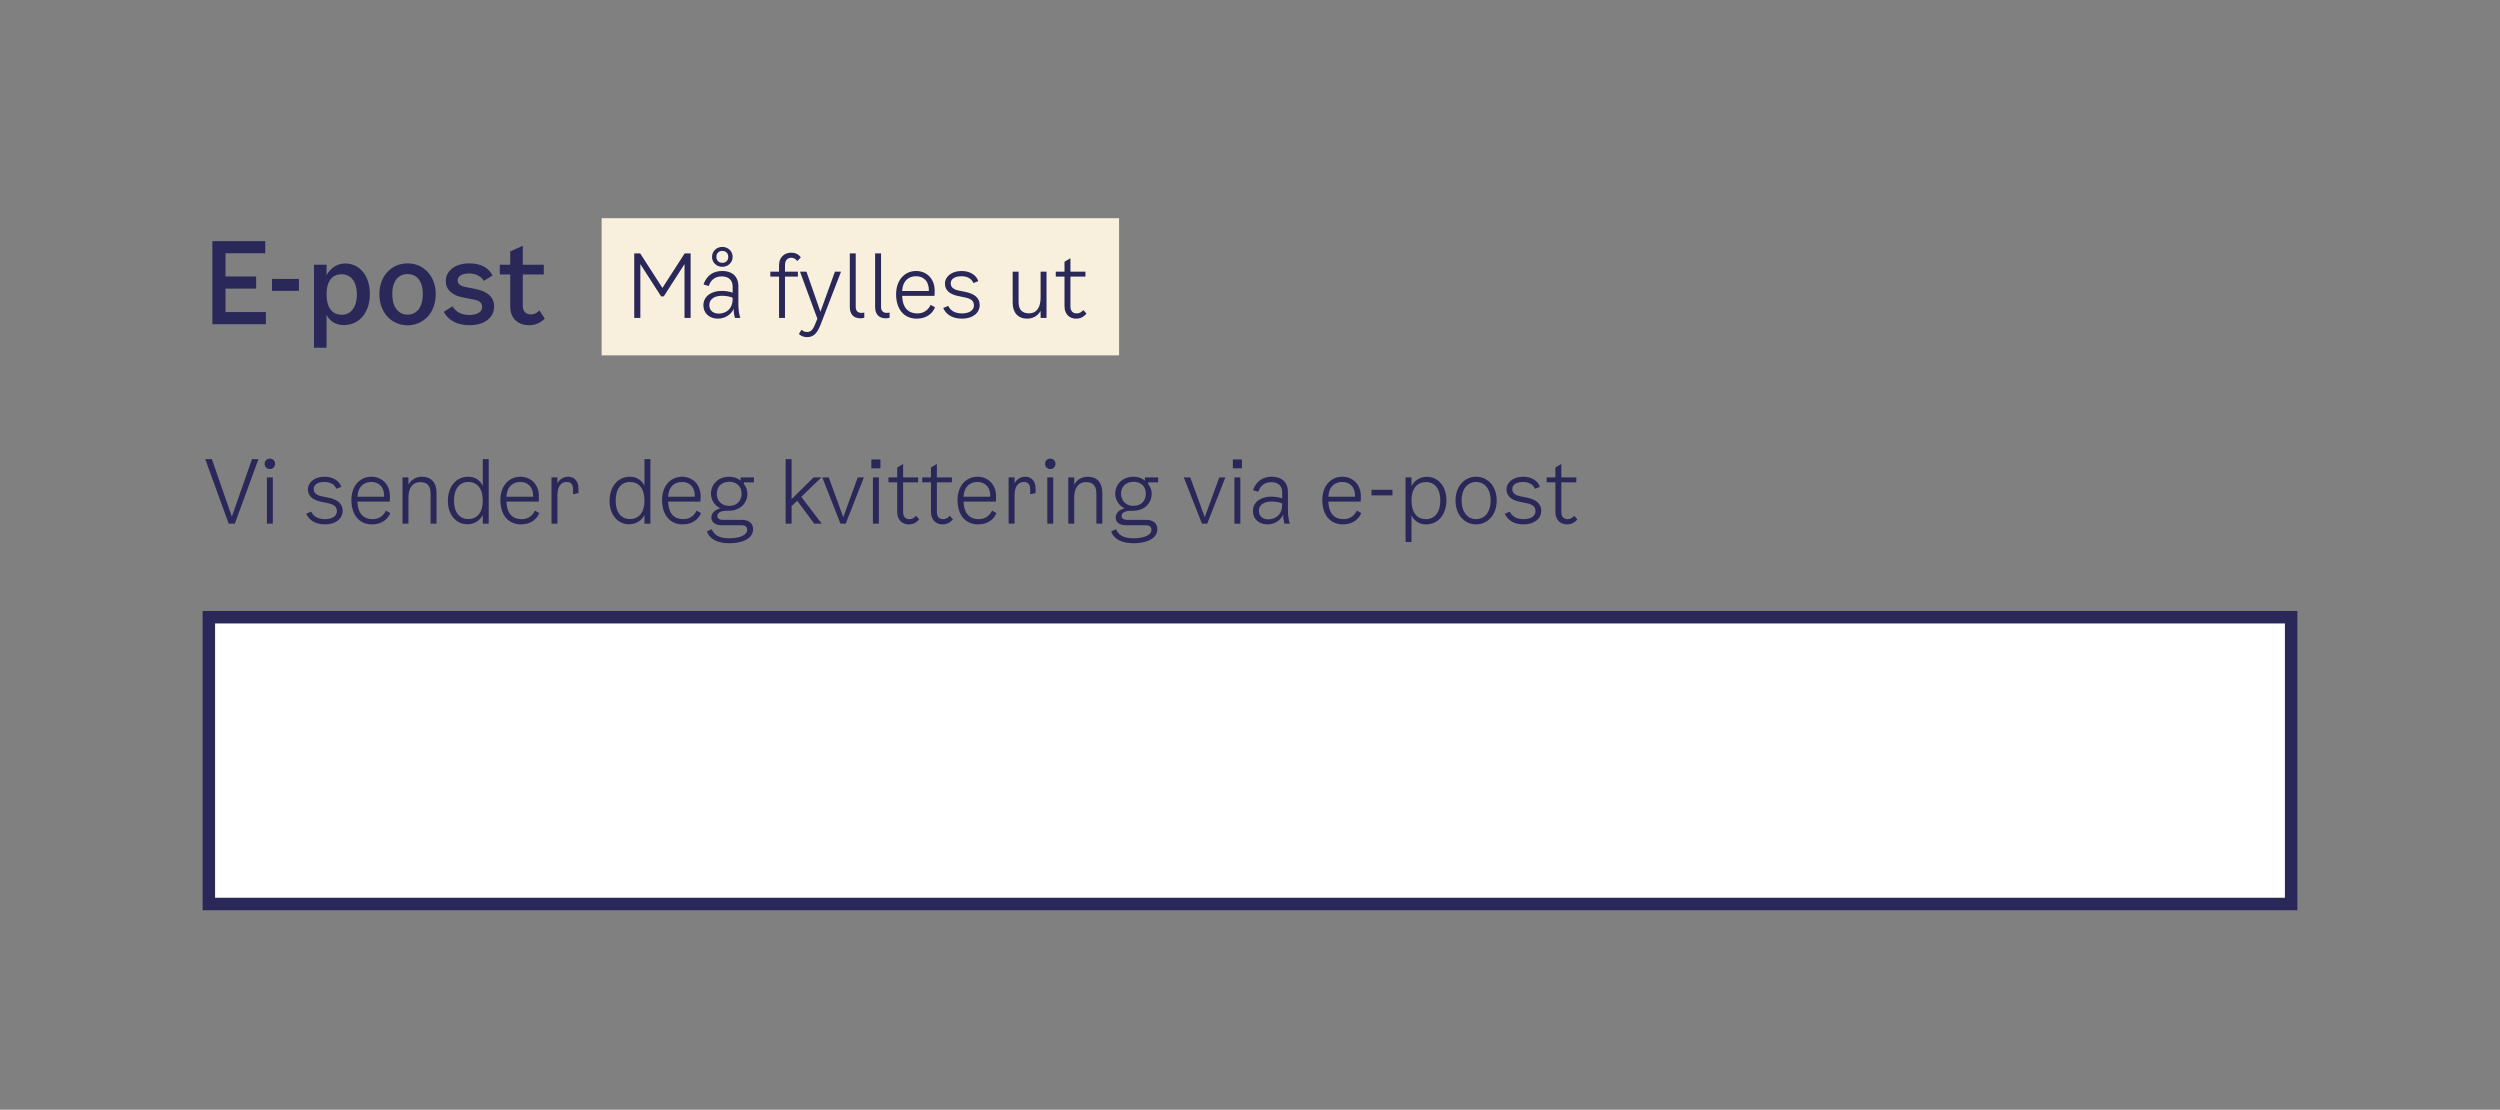
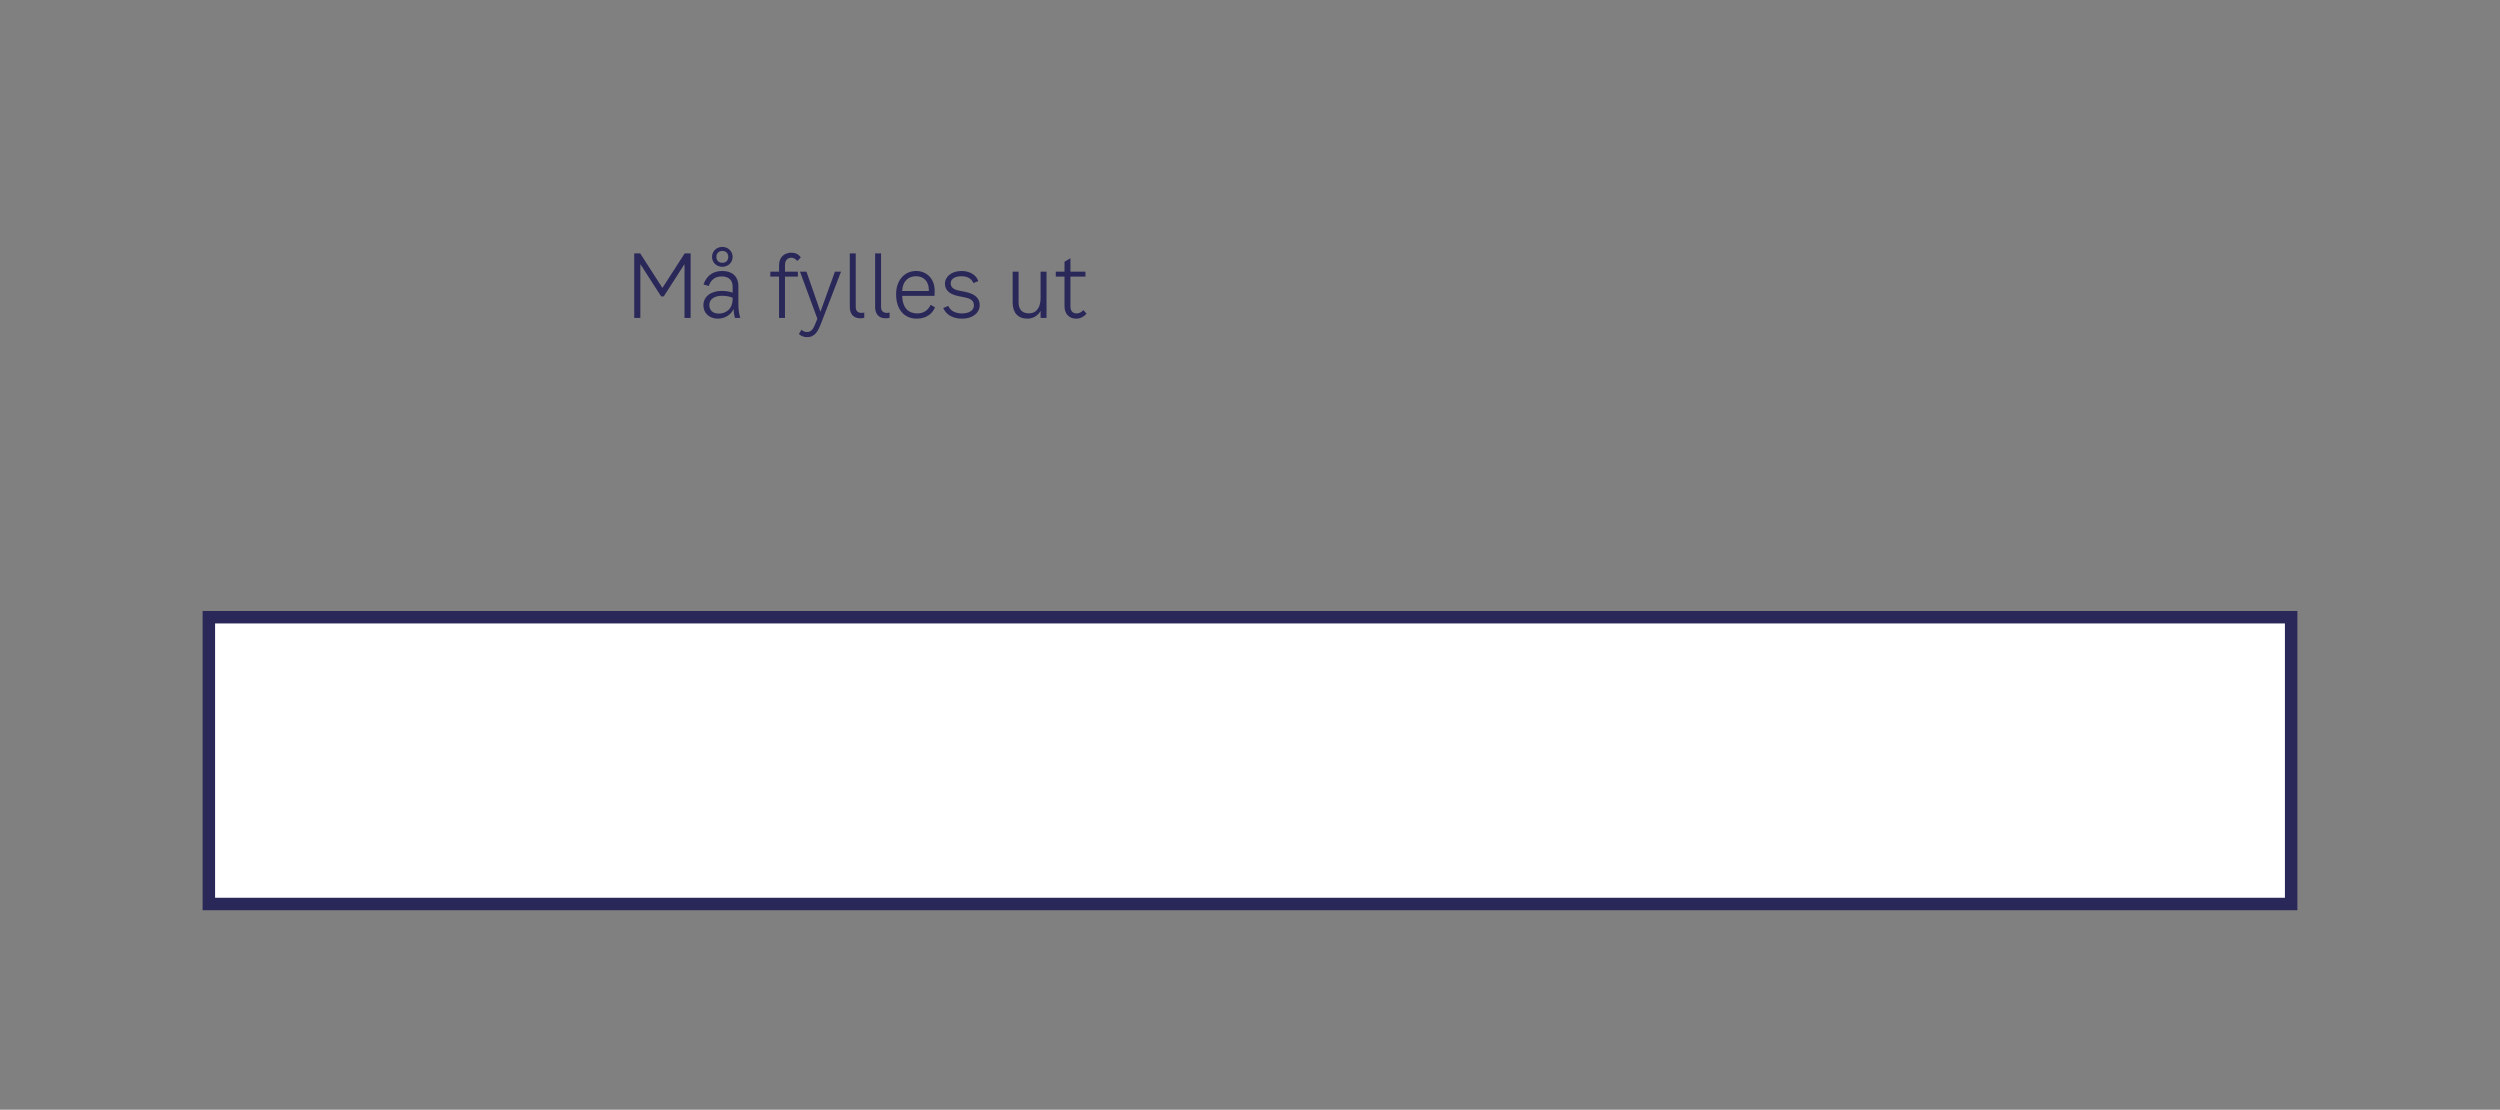
<svg xmlns="http://www.w3.org/2000/svg" width="401" height="178" viewBox="0 0 401 178" fill="none">
  <rect x="0" y="0" width="401" height="178" fill="#808080" stroke="none" />
-   <path d="M36.172 50.056H42.652V52H34.066V38.68H42.544V40.624H36.172V44.35H41.086V46.294H36.172V50.056ZM43.63 44.746H47.95V46.654H43.63V44.746ZM55.367 42.262C57.671 42.262 59.327 44.224 59.327 47.14C59.327 50.128 57.653 52.144 55.133 52.144C54.053 52.144 52.991 51.676 52.379 50.506V55.78H50.363V42.46H52.379V44.134C53.117 42.802 54.269 42.262 55.367 42.262ZM54.827 50.488C56.213 50.488 57.239 49.372 57.239 47.23C57.239 45.088 56.213 43.99 54.827 43.99C53.351 43.99 52.379 44.998 52.379 47.212C52.379 49.426 53.351 50.488 54.827 50.488ZM65.372 52.18C62.888 52.18 60.854 50.236 60.854 47.176C60.854 44.188 62.87 42.244 65.372 42.244C67.874 42.244 69.89 44.188 69.89 47.176C69.89 50.236 67.856 52.18 65.372 52.18ZM65.372 50.47C66.722 50.47 67.82 49.426 67.82 47.176C67.82 44.908 66.704 43.954 65.372 43.954C64.04 43.954 62.924 44.908 62.924 47.176C62.924 49.426 64.04 50.47 65.372 50.47ZM71.502 45.088C71.502 43.468 72.996 42.244 75.246 42.244C77.1 42.244 78.342 42.91 79.008 44.188L77.604 45.052C77.172 44.314 76.308 43.864 75.228 43.864C74.148 43.864 73.41 44.278 73.41 44.962C73.41 45.52 73.788 45.862 74.634 46.024L76.236 46.348C78.252 46.744 79.26 47.698 79.26 49.156C79.26 50.956 77.694 52.162 75.336 52.162C73.338 52.162 71.916 51.406 71.178 50.02L72.582 49.138C73.104 50.02 74.022 50.524 75.282 50.524C76.506 50.524 77.334 50.038 77.334 49.246C77.334 48.598 76.938 48.238 76.056 48.058L74.292 47.716C72.492 47.374 71.502 46.456 71.502 45.088ZM83.857 49.048C83.857 50.11 84.505 50.434 85.171 50.434C85.693 50.434 86.107 50.218 86.521 49.804L87.385 51.1C86.665 51.82 85.873 52.162 84.847 52.162C83.191 52.162 81.841 51.154 81.841 49.174V44.026H80.167V42.46H81.841V40.336L83.857 39.418V42.46H87.223V44.026H83.857V49.048Z" fill="#2A2859" />
-   <rect width="83" height="22" transform="translate(96.5 35)" fill="#F8F0DD" />
  <path d="M109.824 40.64H110.776V51H109.796V42.362L106.464 47.542H106.044L102.712 42.362V51H101.732V40.64H102.684L106.254 46.184L109.824 40.64ZM115.862 42.796C114.952 42.796 114.21 42.124 114.21 41.2C114.21 40.276 114.952 39.604 115.862 39.604C116.772 39.604 117.514 40.276 117.514 41.2C117.514 42.124 116.772 42.796 115.862 42.796ZM115.862 40.248C115.33 40.248 114.91 40.584 114.91 41.2C114.91 41.83 115.33 42.152 115.862 42.152C116.394 42.152 116.814 41.83 116.814 41.2C116.814 40.584 116.394 40.248 115.862 40.248ZM118.746 51H117.878C117.766 50.594 117.682 50.104 117.682 49.544C117.304 50.412 116.338 51.112 115.134 51.112C113.818 51.112 112.824 50.258 112.824 48.984C112.824 47.458 114.196 46.66 115.722 46.66C116.324 46.66 116.912 46.73 117.514 46.94V45.96C117.514 44.994 116.926 44.336 115.778 44.336C114.854 44.336 114.07 44.742 113.678 45.876L112.838 45.624C113.398 44.056 114.532 43.468 115.834 43.468C117.668 43.468 118.438 44.574 118.438 45.848V48.9C118.438 49.74 118.578 50.496 118.746 51ZM117.514 47.92V47.752C116.94 47.514 116.352 47.444 115.778 47.444C114.658 47.444 113.776 47.948 113.776 48.928C113.776 49.824 114.406 50.3 115.302 50.3C116.268 50.3 117.514 49.726 117.514 47.92ZM125.911 42.544V43.58H127.983V44.364H125.911V51H124.959V44.364H123.559V43.58H124.959V42.544C124.959 41.256 125.799 40.528 126.947 40.528C127.479 40.528 128.095 40.738 128.445 41.298L127.871 41.872C127.647 41.536 127.311 41.34 126.919 41.34C126.429 41.34 125.911 41.634 125.911 42.544ZM133.921 43.58H134.901L131.639 52.022C131.149 53.282 130.603 54.08 129.455 54.08C128.951 54.08 128.489 53.898 128.139 53.576L128.559 52.89C128.839 53.142 129.105 53.254 129.427 53.254C129.945 53.254 130.309 53.03 130.673 52.176L131.107 51.126L128.321 43.58H129.357L131.597 50.006L133.921 43.58ZM138.632 50.972C138.408 51.028 138.226 51.056 138.016 51.056C136.854 51.056 136.308 50.328 136.308 49.236V40.64H137.26V49.236C137.26 49.866 137.596 50.188 138.184 50.188C138.338 50.188 138.492 50.174 138.632 50.132V50.972ZM142.692 50.972C142.468 51.028 142.286 51.056 142.076 51.056C140.914 51.056 140.368 50.328 140.368 49.236V40.64H141.32V49.236C141.32 49.866 141.656 50.188 142.244 50.188C142.398 50.188 142.552 50.174 142.692 50.132V50.972ZM149.278 48.9L149.978 49.292C149.628 50.188 148.704 51.112 147.052 51.112C144.966 51.112 143.734 49.558 143.734 47.192C143.734 45.022 145.022 43.468 146.954 43.468C148.55 43.468 149.922 44.616 149.922 46.632L149.894 47.458H144.7C144.784 49.432 145.722 50.272 147.15 50.272C148.27 50.272 148.928 49.628 149.278 48.9ZM146.954 44.308C145.834 44.308 144.826 44.91 144.7 46.674H148.984C149.026 45.008 148.046 44.308 146.954 44.308ZM151.57 45.512C151.57 44.336 152.676 43.468 154.23 43.468C155.574 43.468 156.61 44.112 156.918 45.092L156.134 45.4C155.84 44.686 155.154 44.308 154.202 44.308C153.166 44.308 152.494 44.742 152.494 45.428C152.494 46.044 152.9 46.422 153.782 46.604L154.762 46.8C156.386 47.122 157.142 47.822 157.142 48.928C157.142 50.216 155.994 51.112 154.342 51.112C152.844 51.112 151.794 50.524 151.29 49.404L152.102 49.068C152.452 49.852 153.222 50.272 154.314 50.272C155.462 50.272 156.218 49.768 156.218 49.012C156.218 48.312 155.826 47.934 154.846 47.724L153.642 47.472C152.284 47.192 151.57 46.506 151.57 45.512ZM166.911 43.58H167.863V51H166.911V49.866C166.463 50.664 165.679 51.112 164.769 51.112C163.313 51.112 162.431 50.174 162.431 48.564V43.58H163.383V48.48C163.383 49.698 163.999 50.258 165.035 50.258C166.351 50.258 166.911 49.208 166.911 47.752V43.58ZM171.698 49.152C171.698 50.02 172.216 50.272 172.678 50.272C173.126 50.272 173.42 50.104 173.77 49.74L174.274 50.3C173.784 50.874 173.252 51.112 172.594 51.112C171.586 51.112 170.746 50.44 170.746 49.124V44.364H169.346V43.58H170.746V41.984L171.698 41.424V43.58H174.106V44.364H171.698V49.152Z" fill="#2A2859" />
-   <path d="M40.424 73.64H41.46L37.666 84H36.686L32.92 73.64H33.984L37.19 82.866L40.424 73.64ZM43.285 75.236C42.824 75.236 42.446 74.872 42.446 74.396C42.446 73.92 42.824 73.556 43.285 73.556C43.748 73.556 44.126 73.92 44.126 74.396C44.126 74.872 43.748 75.236 43.285 75.236ZM42.809 84V76.58H43.761V84H42.809ZM49.391 78.512C49.391 77.336 50.497 76.468 52.051 76.468C53.395 76.468 54.431 77.112 54.739 78.092L53.955 78.4C53.661 77.686 52.975 77.308 52.023 77.308C50.987 77.308 50.315 77.742 50.315 78.428C50.315 79.044 50.721 79.422 51.603 79.604L52.583 79.8C54.207 80.122 54.963 80.822 54.963 81.928C54.963 83.216 53.815 84.112 52.163 84.112C50.665 84.112 49.615 83.524 49.111 82.404L49.923 82.068C50.273 82.852 51.043 83.272 52.135 83.272C53.283 83.272 54.039 82.768 54.039 82.012C54.039 81.312 53.647 80.934 52.667 80.724L51.463 80.472C50.105 80.192 49.391 79.506 49.391 78.512ZM61.905 81.9L62.605 82.292C62.255 83.188 61.331 84.112 59.679 84.112C57.593 84.112 56.361 82.558 56.361 80.192C56.361 78.022 57.649 76.468 59.581 76.468C61.177 76.468 62.549 77.616 62.549 79.632L62.521 80.458H57.327C57.411 82.432 58.349 83.272 59.777 83.272C60.897 83.272 61.555 82.628 61.905 81.9ZM59.581 77.308C58.461 77.308 57.453 77.91 57.327 79.674H61.611C61.653 78.008 60.673 77.308 59.581 77.308ZM67.669 76.468C69.153 76.468 70.021 77.378 70.021 79.044V84H69.069V79.184C69.069 77.84 68.453 77.336 67.417 77.336C66.115 77.336 65.513 78.344 65.513 79.828V84H64.561V76.58H65.513V77.728C65.961 76.916 66.773 76.468 67.669 76.468ZM77.437 73.64H78.389V84H77.437V82.614C76.947 83.566 75.967 84.098 75.001 84.098C73.111 84.098 71.837 82.516 71.837 80.36C71.837 78.078 73.125 76.468 75.113 76.468C76.149 76.468 76.989 76.986 77.437 77.924V73.64ZM75.099 83.258C76.583 83.258 77.437 82.152 77.437 80.332C77.437 78.4 76.597 77.308 75.113 77.308C73.727 77.308 72.817 78.372 72.817 80.318C72.817 82.194 73.727 83.258 75.099 83.258ZM85.803 81.9L86.503 82.292C86.153 83.188 85.229 84.112 83.577 84.112C81.491 84.112 80.259 82.558 80.259 80.192C80.259 78.022 81.547 76.468 83.479 76.468C85.075 76.468 86.447 77.616 86.447 79.632L86.419 80.458H81.225C81.309 82.432 82.247 83.272 83.675 83.272C84.795 83.272 85.453 82.628 85.803 81.9ZM83.479 77.308C82.359 77.308 81.351 77.91 81.225 79.674H85.509C85.551 78.008 84.571 77.308 83.479 77.308ZM91.12 76.468C92.086 76.468 92.786 77.112 92.786 78.372V79.1L91.918 79.268V78.54C91.918 77.798 91.666 77.308 90.91 77.308C90.056 77.308 89.412 77.938 89.412 79.436V84H88.46V76.58H89.412V77.504C89.804 76.804 90.462 76.468 91.12 76.468ZM103.373 73.64H104.325V84H103.373V82.614C102.883 83.566 101.903 84.098 100.937 84.098C99.047 84.098 97.773 82.516 97.773 80.36C97.773 78.078 99.061 76.468 101.049 76.468C102.085 76.468 102.925 76.986 103.373 77.924V73.64ZM101.035 83.258C102.519 83.258 103.373 82.152 103.373 80.332C103.373 78.4 102.533 77.308 101.049 77.308C99.663 77.308 98.753 78.372 98.753 80.318C98.753 82.194 99.663 83.258 101.035 83.258ZM111.739 81.9L112.439 82.292C112.089 83.188 111.165 84.112 109.513 84.112C107.427 84.112 106.195 82.558 106.195 80.192C106.195 78.022 107.483 76.468 109.415 76.468C111.011 76.468 112.383 77.616 112.383 79.632L112.355 80.458H107.161C107.245 82.432 108.183 83.272 109.611 83.272C110.731 83.272 111.389 82.628 111.739 81.9ZM109.415 77.308C108.295 77.308 107.287 77.91 107.161 79.674H111.445C111.487 78.008 110.507 77.308 109.415 77.308ZM120.923 77.364H119.327V77.63C119.691 78.078 119.887 78.638 119.887 79.184C119.887 80.542 118.907 81.928 116.821 81.928H116.499C115.659 81.928 115.057 82.25 115.057 82.74C115.057 83.118 115.351 83.384 115.967 83.384H118.977C120.181 83.384 120.797 83.972 120.797 84.896C120.797 86.366 119.103 87.136 117.017 87.136C115.141 87.136 113.839 86.534 113.391 85.232L114.161 84.882C114.679 86.1 115.771 86.338 117.017 86.338C118.557 86.338 119.845 85.876 119.845 84.98C119.845 84.56 119.621 84.252 118.949 84.252H115.757C114.721 84.252 114.105 83.762 114.105 82.992C114.105 82.334 114.651 81.76 115.561 81.522C114.581 81.13 114.035 80.094 114.035 79.184C114.035 77.854 115.029 76.468 116.989 76.468C117.759 76.468 118.347 76.72 118.795 77.098V76.58H120.923V77.364ZM116.975 81.144C118.291 81.144 118.949 80.234 118.949 79.184C118.949 78.148 118.291 77.28 116.975 77.28C115.645 77.28 114.973 78.162 114.973 79.184C114.973 80.22 115.645 81.144 116.975 81.144ZM130.609 84L127.879 80.318L126.969 81.186V84H126.017V73.64H126.969V80.066L130.497 76.58H131.757L128.523 79.688L131.813 84H130.609ZM137.584 76.58H138.564L135.652 84H134.812L131.9 76.58H132.936L135.26 82.95L137.584 76.58ZM139.765 73.696H141.221V75.124H139.765V73.696ZM140.017 84V76.58H140.969V84H140.017ZM144.864 82.152C144.864 83.02 145.382 83.272 145.844 83.272C146.292 83.272 146.586 83.104 146.936 82.74L147.44 83.3C146.95 83.874 146.418 84.112 145.76 84.112C144.752 84.112 143.912 83.44 143.912 82.124V77.364H142.512V76.58H143.912V74.984L144.864 74.424V76.58H147.272V77.364H144.864V82.152ZM150.278 82.152C150.278 83.02 150.796 83.272 151.258 83.272C151.706 83.272 152 83.104 152.35 82.74L152.854 83.3C152.364 83.874 151.832 84.112 151.174 84.112C150.166 84.112 149.326 83.44 149.326 82.124V77.364H147.926V76.58H149.326V74.984L150.278 74.424V76.58H152.686V77.364H150.278V82.152ZM159.126 81.9L159.826 82.292C159.476 83.188 158.552 84.112 156.9 84.112C154.814 84.112 153.582 82.558 153.582 80.192C153.582 78.022 154.87 76.468 156.802 76.468C158.398 76.468 159.77 77.616 159.77 79.632L159.742 80.458H154.548C154.632 82.432 155.57 83.272 156.998 83.272C158.118 83.272 158.776 82.628 159.126 81.9ZM156.802 77.308C155.682 77.308 154.674 77.91 154.548 79.674H158.832C158.874 78.008 157.894 77.308 156.802 77.308ZM164.442 76.468C165.408 76.468 166.108 77.112 166.108 78.372V79.1L165.24 79.268V78.54C165.24 77.798 164.988 77.308 164.232 77.308C163.378 77.308 162.734 77.938 162.734 79.436V84H161.782V76.58H162.734V77.504C163.126 76.804 163.784 76.468 164.442 76.468ZM168.465 75.236C168.003 75.236 167.625 74.872 167.625 74.396C167.625 73.92 168.003 73.556 168.465 73.556C168.927 73.556 169.305 73.92 169.305 74.396C169.305 74.872 168.927 75.236 168.465 75.236ZM167.989 84V76.58H168.941V84H167.989ZM174.46 76.468C175.944 76.468 176.812 77.378 176.812 79.044V84H175.86V79.184C175.86 77.84 175.244 77.336 174.208 77.336C172.906 77.336 172.304 78.344 172.304 79.828V84H171.352V76.58H172.304V77.728C172.752 76.916 173.564 76.468 174.46 76.468ZM185.768 77.364H184.172V77.63C184.536 78.078 184.732 78.638 184.732 79.184C184.732 80.542 183.752 81.928 181.666 81.928H181.344C180.504 81.928 179.902 82.25 179.902 82.74C179.902 83.118 180.196 83.384 180.812 83.384H183.822C185.026 83.384 185.642 83.972 185.642 84.896C185.642 86.366 183.948 87.136 181.862 87.136C179.986 87.136 178.684 86.534 178.236 85.232L179.006 84.882C179.524 86.1 180.616 86.338 181.862 86.338C183.402 86.338 184.69 85.876 184.69 84.98C184.69 84.56 184.466 84.252 183.794 84.252H180.602C179.566 84.252 178.95 83.762 178.95 82.992C178.95 82.334 179.496 81.76 180.406 81.522C179.426 81.13 178.88 80.094 178.88 79.184C178.88 77.854 179.874 76.468 181.834 76.468C182.604 76.468 183.192 76.72 183.64 77.098V76.58H185.768V77.364ZM181.82 81.144C183.136 81.144 183.794 80.234 183.794 79.184C183.794 78.148 183.136 77.28 181.82 77.28C180.49 77.28 179.818 78.162 179.818 79.184C179.818 80.22 180.49 81.144 181.82 81.144ZM195.567 76.58H196.547L193.635 84H192.795L189.883 76.58H190.919L193.243 82.95L195.567 76.58ZM197.747 73.696H199.203V75.124H197.747V73.696ZM197.999 84V76.58H198.951V84H197.999ZM206.892 84H206.024C205.912 83.594 205.828 83.104 205.828 82.544C205.45 83.412 204.484 84.112 203.28 84.112C201.964 84.112 200.97 83.258 200.97 81.984C200.97 80.458 202.342 79.66 203.868 79.66C204.47 79.66 205.058 79.73 205.66 79.94V78.96C205.66 77.994 205.072 77.336 203.924 77.336C203 77.336 202.216 77.742 201.824 78.876L200.984 78.624C201.544 77.056 202.678 76.468 203.98 76.468C205.814 76.468 206.584 77.574 206.584 78.848V81.9C206.584 82.74 206.724 83.496 206.892 84ZM205.66 80.92V80.752C205.086 80.514 204.498 80.444 203.924 80.444C202.804 80.444 201.922 80.948 201.922 81.928C201.922 82.824 202.552 83.3 203.448 83.3C204.414 83.3 205.66 82.726 205.66 80.92ZM217.641 81.9L218.341 82.292C217.991 83.188 217.067 84.112 215.415 84.112C213.329 84.112 212.097 82.558 212.097 80.192C212.097 78.022 213.385 76.468 215.317 76.468C216.913 76.468 218.285 77.616 218.285 79.632L218.257 80.458H213.063C213.147 82.432 214.085 83.272 215.513 83.272C216.633 83.272 217.291 82.628 217.641 81.9ZM215.317 77.308C214.197 77.308 213.189 77.91 213.063 79.674H217.347C217.389 78.008 216.409 77.308 215.317 77.308ZM219.99 78.568H223.35V79.464H219.99V78.568ZM228.84 76.482C230.73 76.482 232.004 78.064 232.004 80.22C232.004 82.502 230.716 84.112 228.728 84.112C227.692 84.112 226.852 83.594 226.404 82.656V86.94H225.452V76.58H226.404V77.966C226.894 77.014 227.874 76.482 228.84 76.482ZM228.728 83.272C230.114 83.272 231.024 82.208 231.024 80.262C231.024 78.386 230.114 77.322 228.742 77.322C227.258 77.322 226.404 78.428 226.404 80.248C226.404 82.18 227.244 83.272 228.728 83.272ZM236.77 84.112C234.936 84.112 233.466 82.6 233.466 80.276C233.466 77.98 234.922 76.468 236.77 76.468C238.618 76.468 240.074 77.98 240.074 80.276C240.074 82.6 238.604 84.112 236.77 84.112ZM236.77 83.272C238.044 83.272 239.094 82.264 239.094 80.276C239.094 78.302 238.03 77.308 236.77 77.308C235.51 77.308 234.446 78.302 234.446 80.276C234.446 82.264 235.496 83.272 236.77 83.272ZM241.645 78.512C241.645 77.336 242.751 76.468 244.305 76.468C245.649 76.468 246.685 77.112 246.993 78.092L246.209 78.4C245.915 77.686 245.229 77.308 244.277 77.308C243.241 77.308 242.569 77.742 242.569 78.428C242.569 79.044 242.975 79.422 243.857 79.604L244.837 79.8C246.461 80.122 247.217 80.822 247.217 81.928C247.217 83.216 246.069 84.112 244.417 84.112C242.919 84.112 241.869 83.524 241.365 82.404L242.177 82.068C242.527 82.852 243.297 83.272 244.389 83.272C245.537 83.272 246.293 82.768 246.293 82.012C246.293 81.312 245.901 80.934 244.921 80.724L243.717 80.472C242.359 80.192 241.645 79.506 241.645 78.512ZM250.438 82.152C250.438 83.02 250.956 83.272 251.418 83.272C251.866 83.272 252.16 83.104 252.51 82.74L253.014 83.3C252.524 83.874 251.992 84.112 251.334 84.112C250.326 84.112 249.486 83.44 249.486 82.124V77.364H248.086V76.58H249.486V74.984L250.438 74.424V76.58H252.846V77.364H250.438V82.152Z" fill="#2A2859" />
  <rect x="33.5" y="99" width="334" height="46" fill="white" />
  <rect x="33.5" y="99" width="334" height="46" stroke="#2A2859" stroke-width="2" />
</svg>